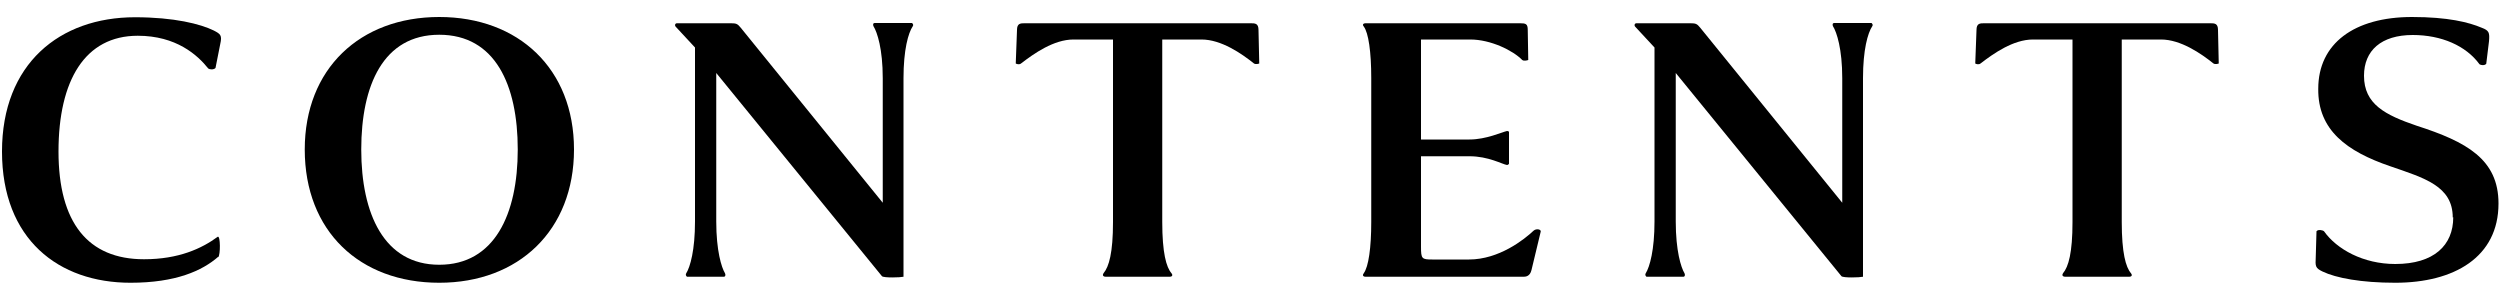
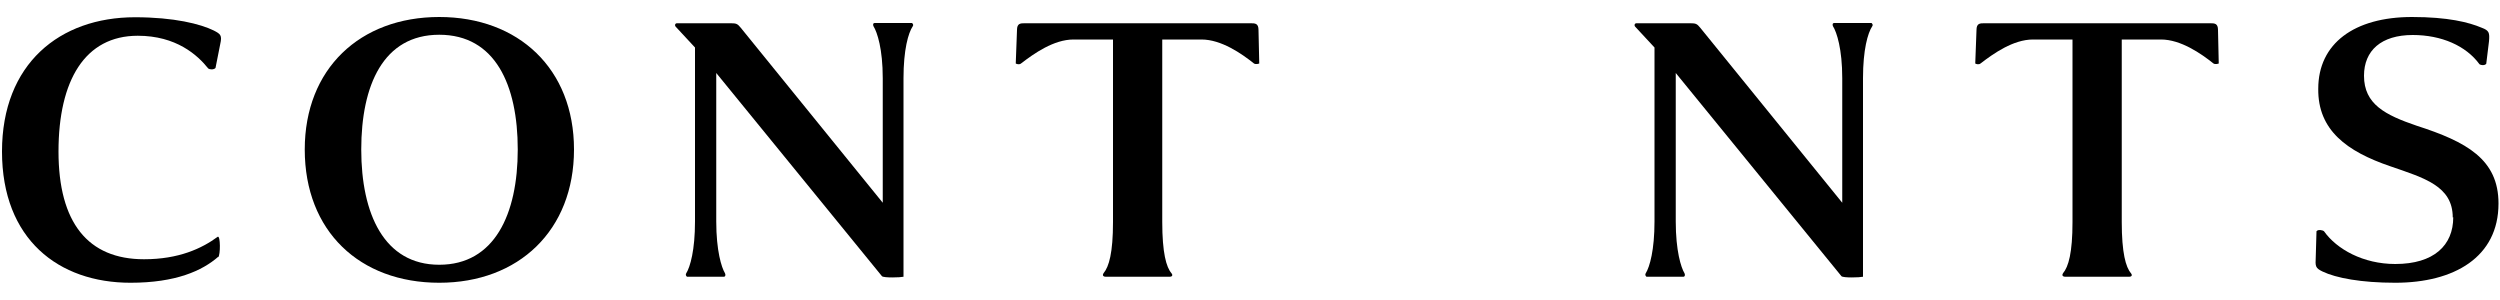
<svg xmlns="http://www.w3.org/2000/svg" width="100" height="12" viewBox="0 0 100 12">
  <path d="M8.73,10.27c-.64.56-1.7,1.04-3.51,1.04C2.34,11.31.08,9.57.08,6.06S2.39.69,5.4.69c1.57,0,2.62.27,3.15.53.27.14.34.19.26.54l-.19.96c-.08.08-.24.06-.29.02-.43-.54-1.28-1.31-2.82-1.31-2.11,0-3.17,1.78-3.17,4.63s1.18,4.31,3.42,4.31c1.39,0,2.31-.43,2.95-.9.11-.05.11.72.02.82Z" />
  <path d="M12.19,5.98c0-3.23,2.21-5.3,5.38-5.3s5.39,2.07,5.39,5.3-2.21,5.33-5.39,5.33-5.38-2.06-5.38-5.33ZM20.71,5.98c0-2.58-.9-4.59-3.14-4.59s-3.12,2.02-3.12,4.59.91,4.61,3.12,4.61,3.14-2.02,3.14-4.61Z" />
  <path d="M27.8,1.9c-.13-.14-.67-.72-.77-.83-.05-.05-.03-.14.05-.14h2.15c.22,0,.27.02.4.18l5.68,7V3.13c0-1.17-.22-1.84-.37-2.08-.03-.06-.02-.13.05-.13h1.49s.08.06.03.13c-.18.27-.37.94-.37,2.08v7.94c-.13.03-.77.05-.86-.02l-6.63-8.13v5.94c0,1.17.21,1.84.35,2.07.03.06.02.14-.05.14h-1.47s-.08-.06-.03-.14c.16-.26.35-.93.35-2.07V1.9Z" />
  <path d="M50.02.93c.18,0,.32,0,.32.27l.03,1.34s-.13.05-.21,0c-.5-.4-1.31-.96-2.1-.96h-1.57v7.3c0,1.23.16,1.81.37,2.05.05.06.05.14-.08.14h-2.54c-.14,0-.14-.08-.1-.14.22-.26.38-.82.38-2.05V1.58h-1.58c-.79,0-1.58.56-2.1.96-.06.05-.16.03-.21,0l.05-1.34c0-.27.14-.27.32-.27h9.01Z" />
-   <path d="M60.79.93c.24,0,.32.02.32.27l.02,1.2s-.16.06-.24,0c-.37-.38-1.26-.82-2.08-.82h-1.97v4h1.94c.67,0,1.31-.3,1.5-.34.05,0,.06.02.08.03v1.28s-.03.05-.08.05c-.19-.03-.74-.35-1.5-.35h-1.94v3.62c0,.48.03.51.45.51h1.47c1.2,0,2.21-.8,2.58-1.15.11-.1.3-.06.29.03l-.37,1.54c-.06.26-.24.27-.32.27h-6.31c-.13,0-.13-.08-.08-.14.19-.26.3-1.01.3-2.05V3.12c0-1.04-.11-1.81-.3-2.06-.05-.05-.05-.13.08-.13h6.16Z" />
  <path d="M66.18,1.9c-.13-.14-.67-.72-.77-.83-.05-.05-.03-.14.05-.14h2.15c.22,0,.27.02.4.18l5.68,7V3.13c0-1.17-.22-1.84-.37-2.08-.03-.06-.02-.13.05-.13h1.49s.08.06.03.13c-.18.27-.37.94-.37,2.08v7.94c-.13.03-.77.05-.86-.02l-6.63-8.13v5.94c0,1.17.21,1.84.35,2.07.03.06.02.14-.05.14h-1.47s-.08-.06-.03-.14c.16-.26.35-.93.35-2.07V1.9Z" />
  <path d="M88.4.93c.18,0,.32,0,.32.27l.03,1.34s-.13.05-.21,0c-.5-.4-1.31-.96-2.1-.96h-1.57v7.3c0,1.23.16,1.81.37,2.05.05.06.05.14-.08.14h-2.54c-.14,0-.14-.08-.1-.14.22-.26.38-.82.38-2.05V1.58h-1.58c-.79,0-1.58.56-2.1.96-.06.05-.16.03-.21,0l.05-1.34c0-.27.14-.27.32-.27h9.01Z" />
  <path d="M98.11,8.7c0-1.26-1.14-1.58-2.5-2.05-1.73-.59-2.9-1.44-2.88-3.1,0-1.81,1.44-2.87,3.75-2.87,1.44,0,2.27.21,2.79.43.29.11.32.19.29.54l-.11.9c-.06.08-.22.06-.27.02-.54-.74-1.52-1.17-2.67-1.17-1.26,0-1.95.62-1.95,1.63,0,1.14.85,1.57,2.11,2,1.99.64,3.27,1.34,3.27,3.11,0,2.15-1.78,3.17-4.13,3.17-1.36,0-2.37-.19-2.91-.45-.29-.14-.29-.21-.27-.58l.03-1.03c.06-.08.24-.05.3,0,.51.72,1.57,1.31,2.85,1.31,1.55,0,2.32-.75,2.32-1.87Z" />
  <rect width="100" height="12" style="fill:none" />
</svg>